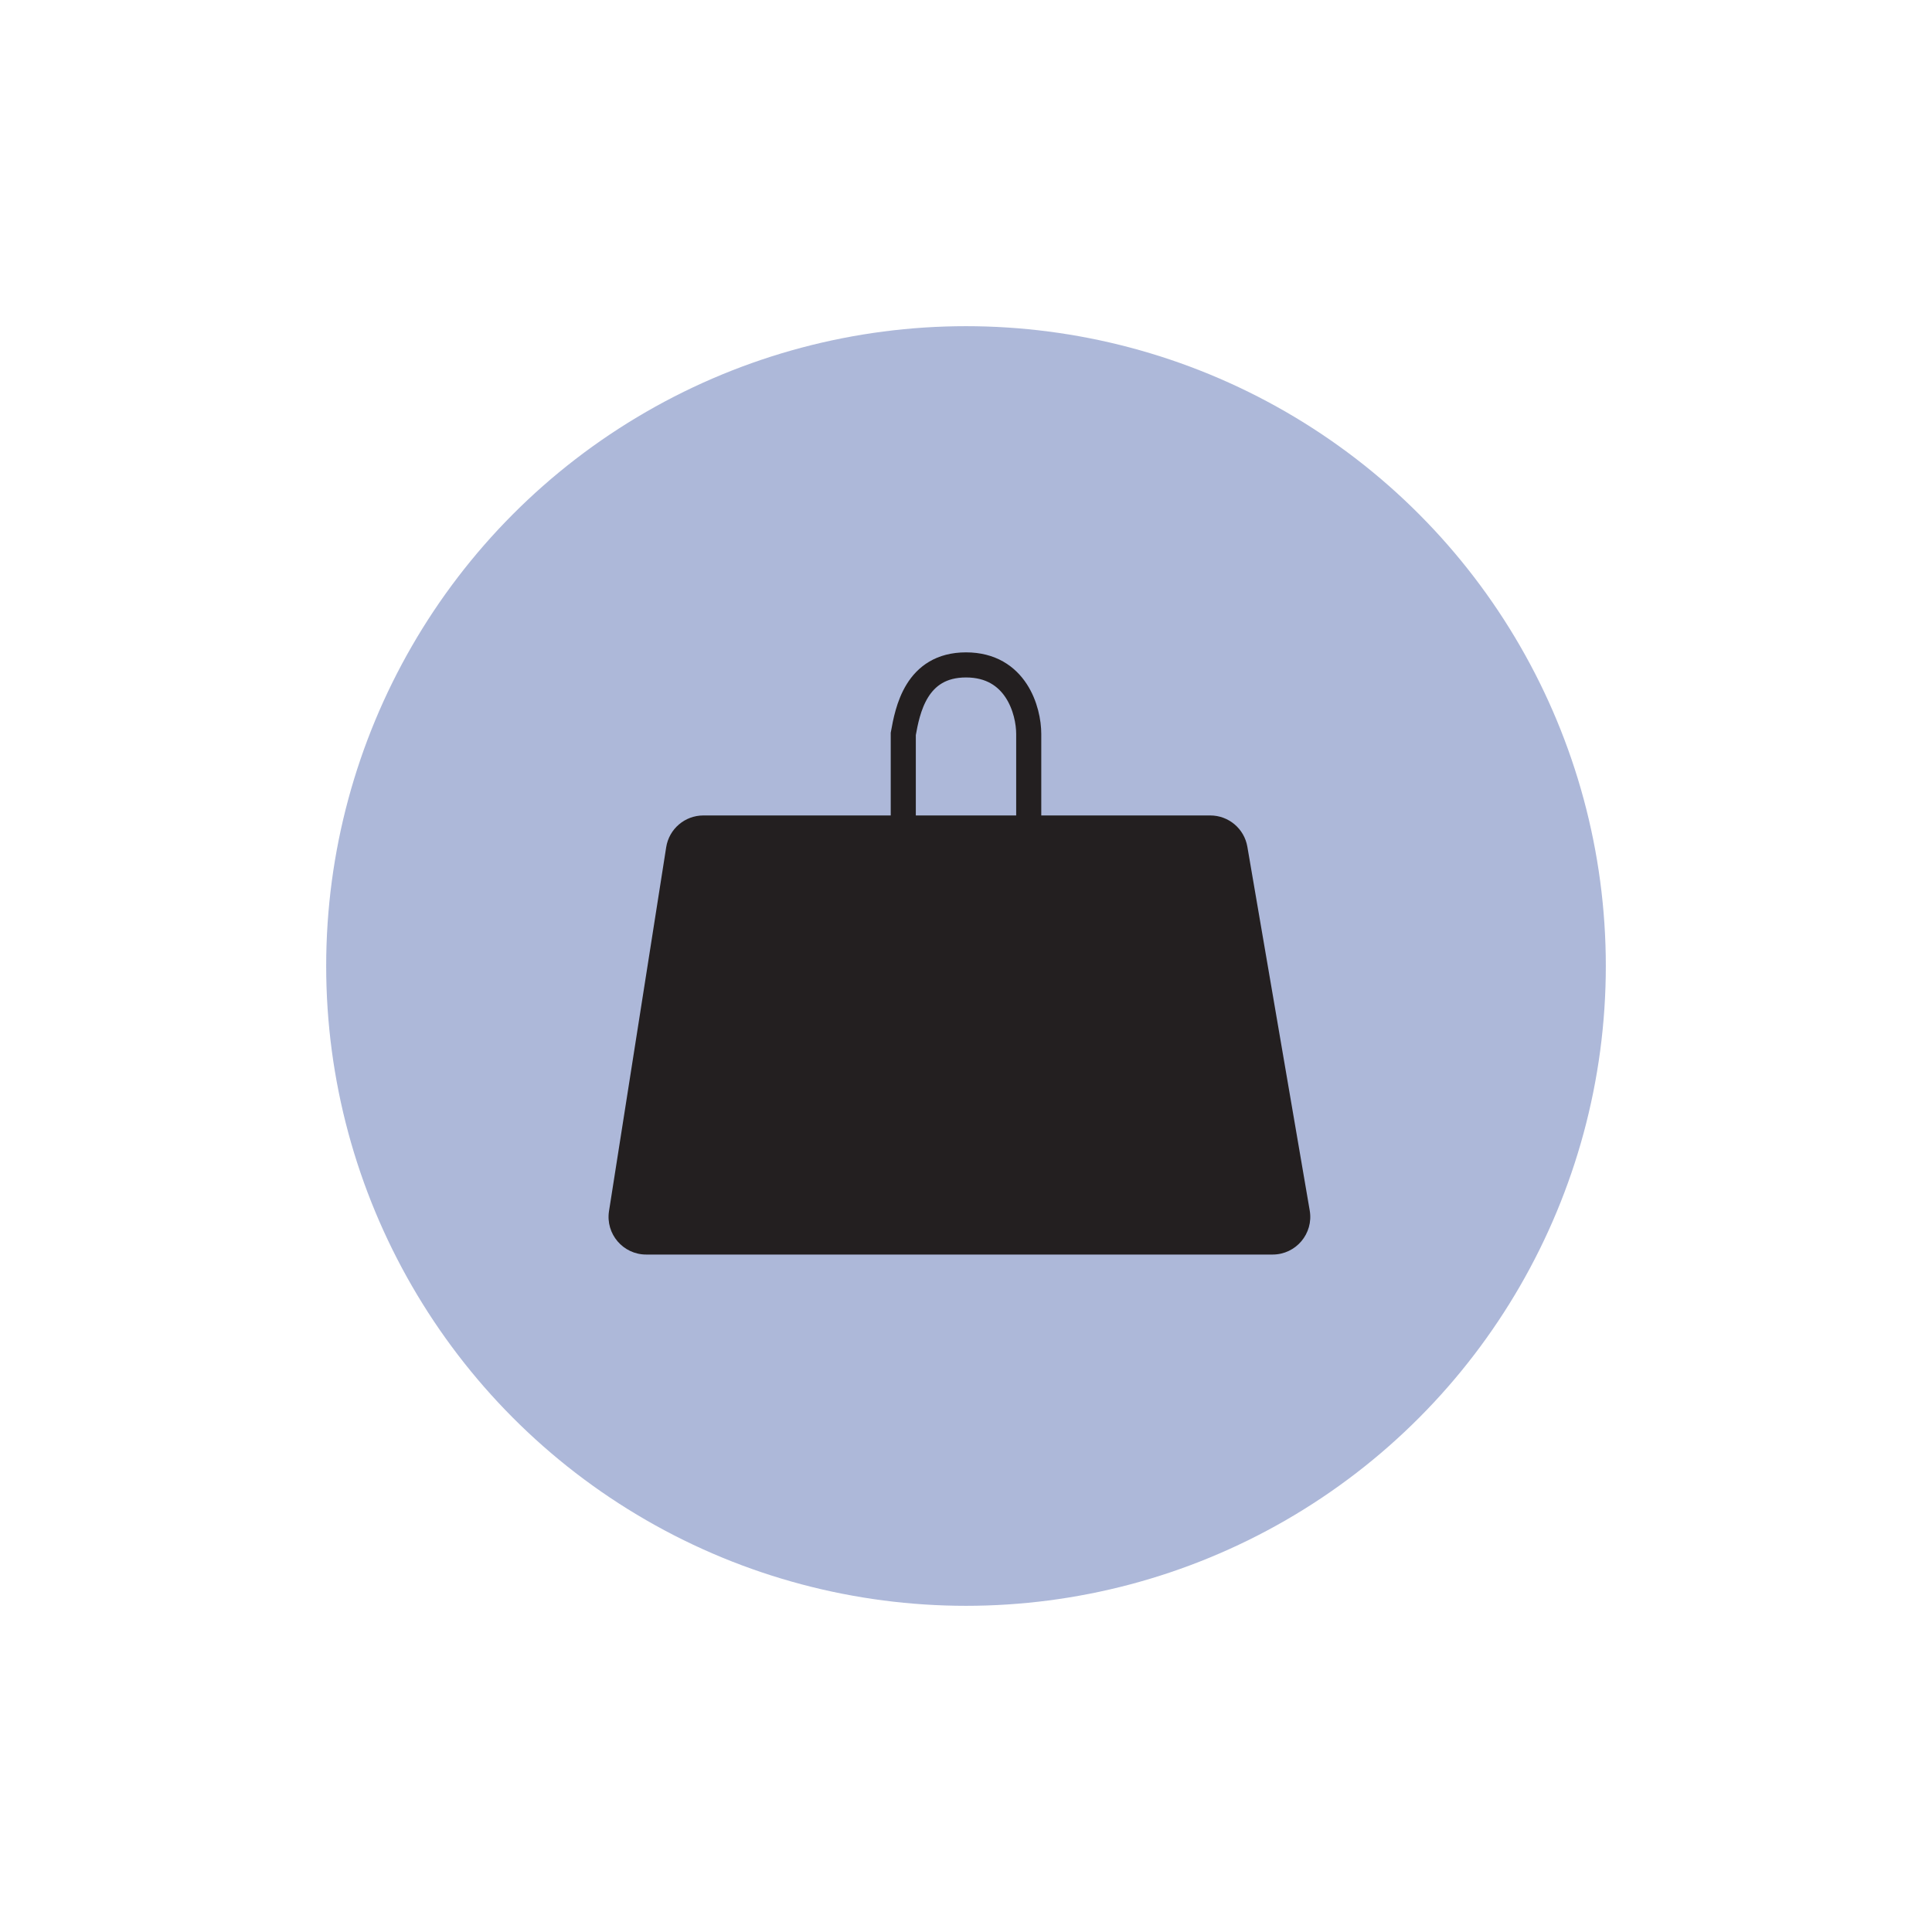
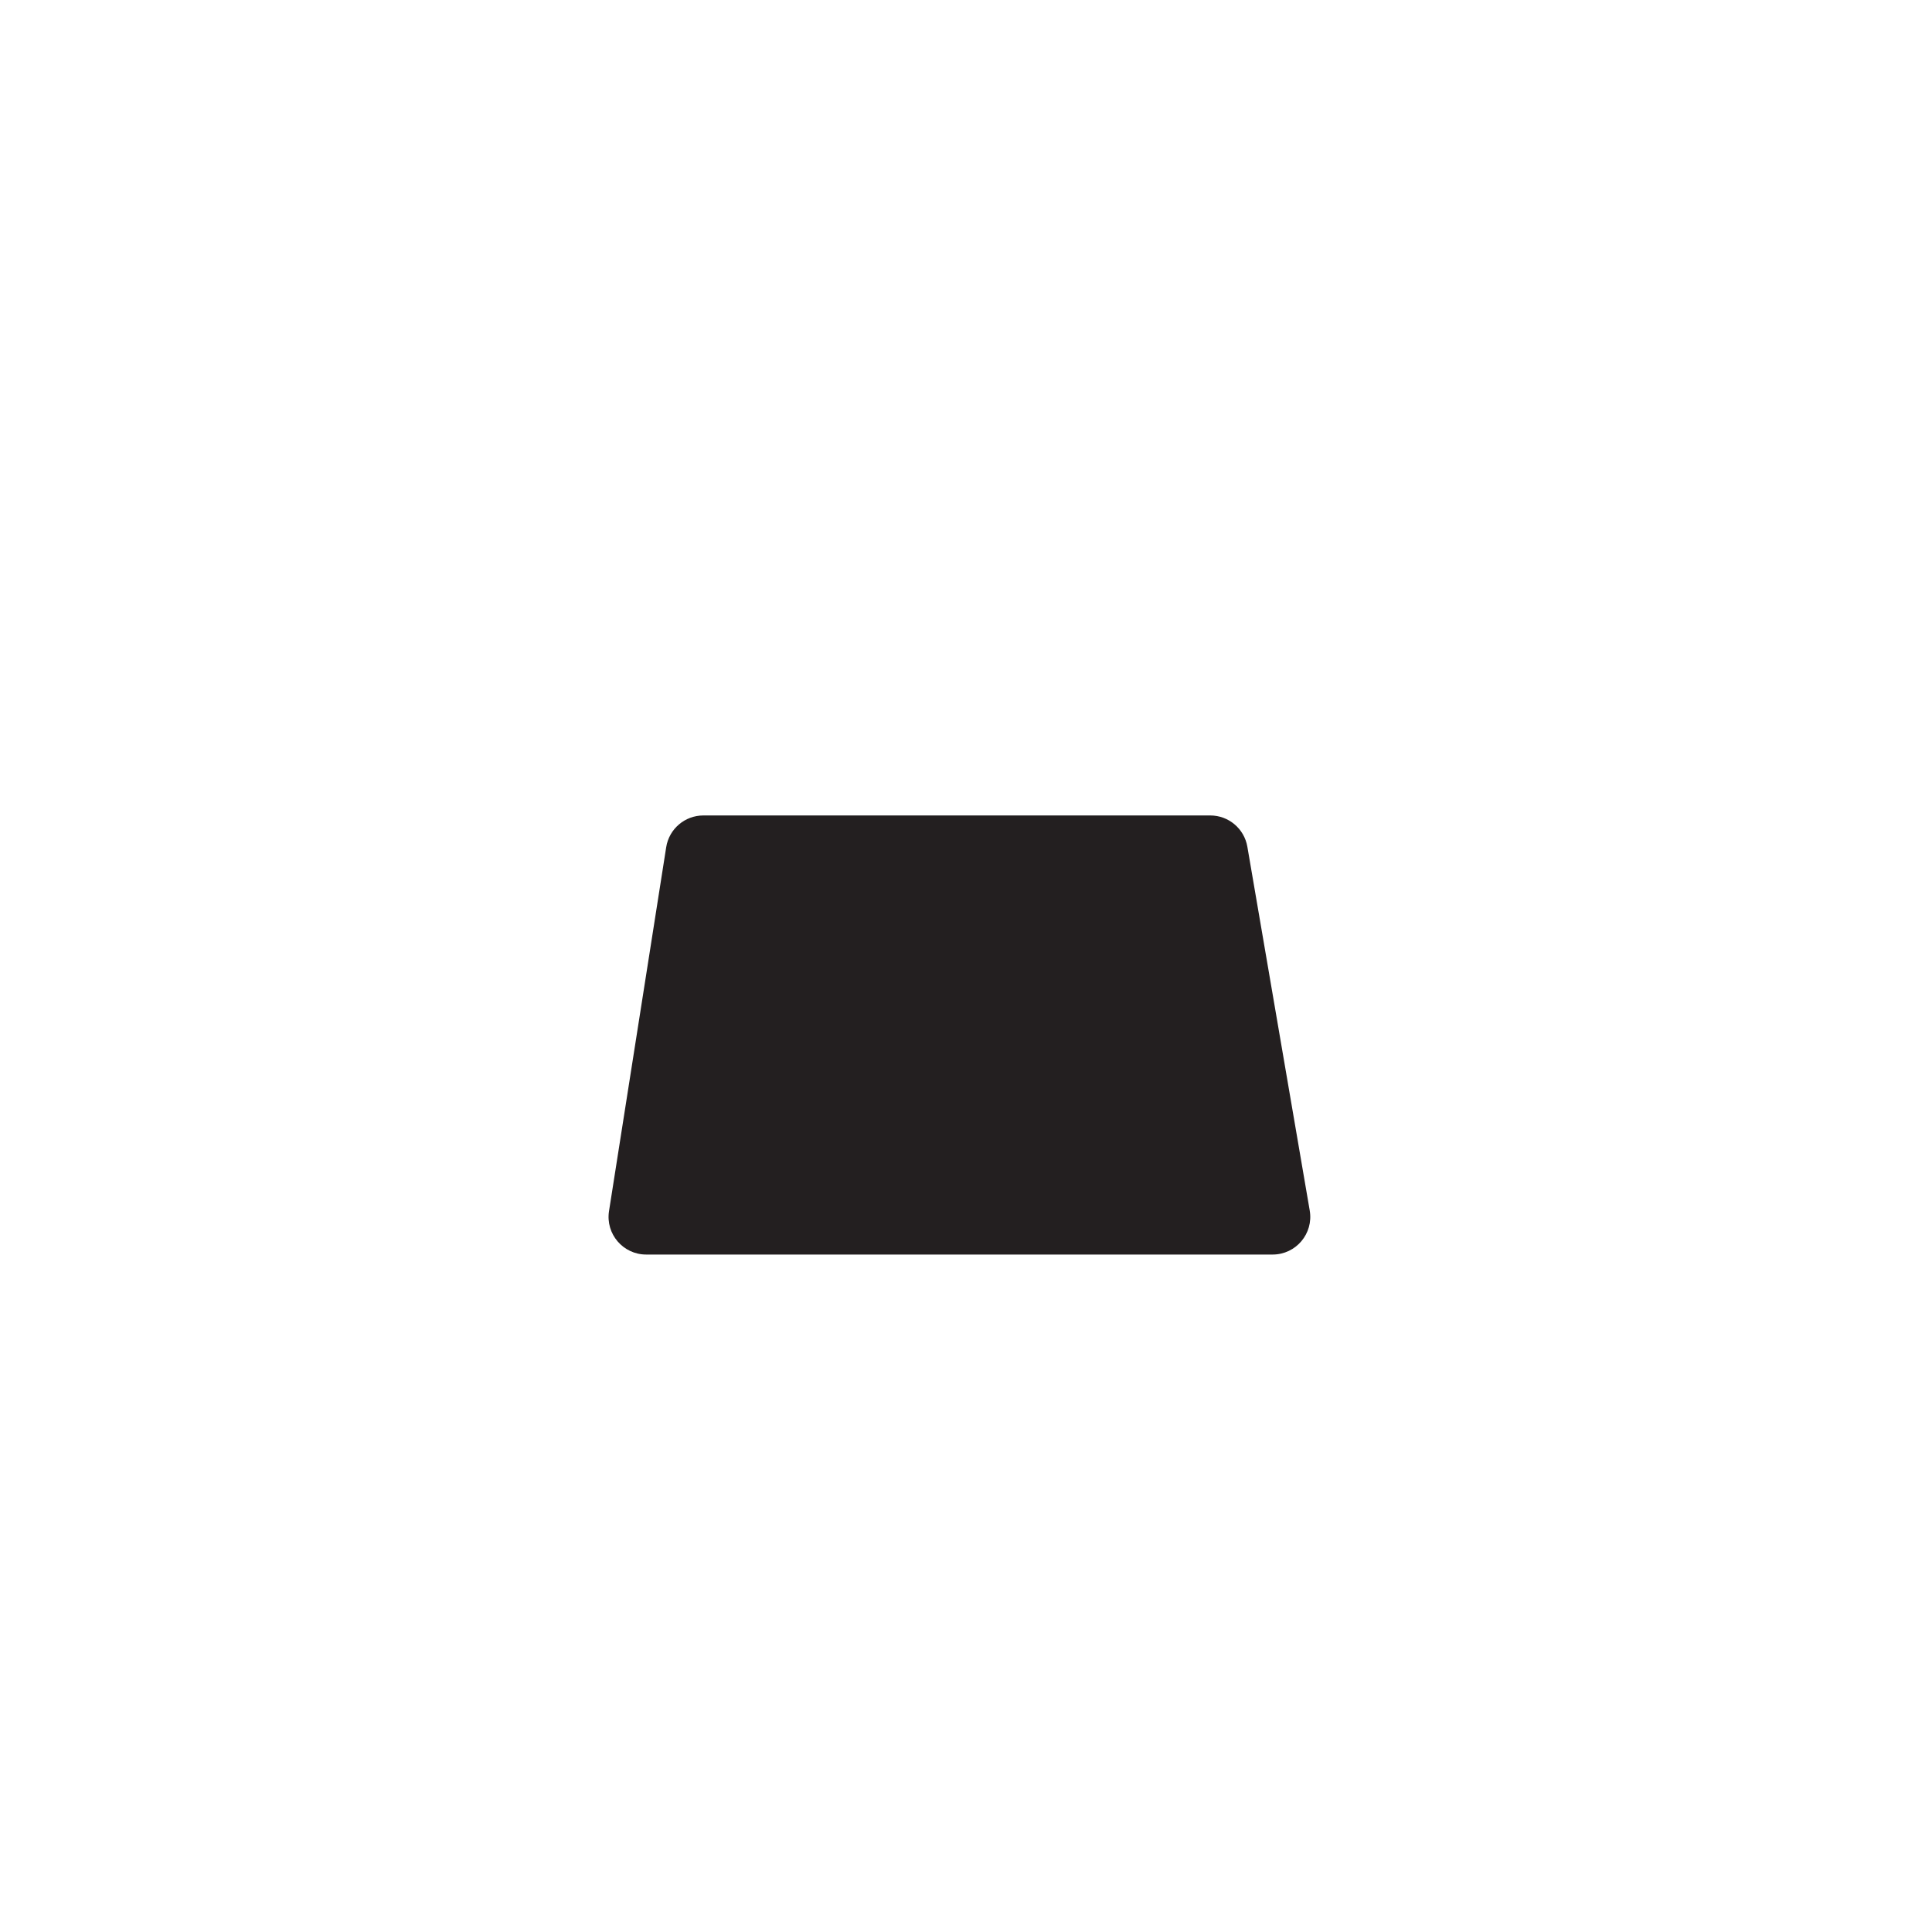
<svg xmlns="http://www.w3.org/2000/svg" width="154" height="154" viewBox="0 0 154 154" fill="none">
  <g id="Group 28">
    <g id="Group 27">
      <g id="Group 24">
-         <circle id="Ellipse 22" cx="77" cy="77" r="51" fill="#ADB8D9" />
-       </g>
+         </g>
      <path id="Rectangle 39" d="M53.102 67.534C53.331 66.075 54.588 65 56.065 65H96.471C97.932 65 99.18 66.053 99.427 67.493L104.399 96.493C104.713 98.326 103.301 100 101.442 100H51.508C49.666 100 48.259 98.355 48.545 96.534L53.102 67.534Z" fill="#231F20" />
-       <path id="Vector 3" d="M72 71V58.5C72.333 56.667 73 53 77 53C81 53 82 56.667 82 58.5V71" stroke="#231F20" stroke-width="2" stroke-linecap="round" />
    </g>
  </g>
</svg>